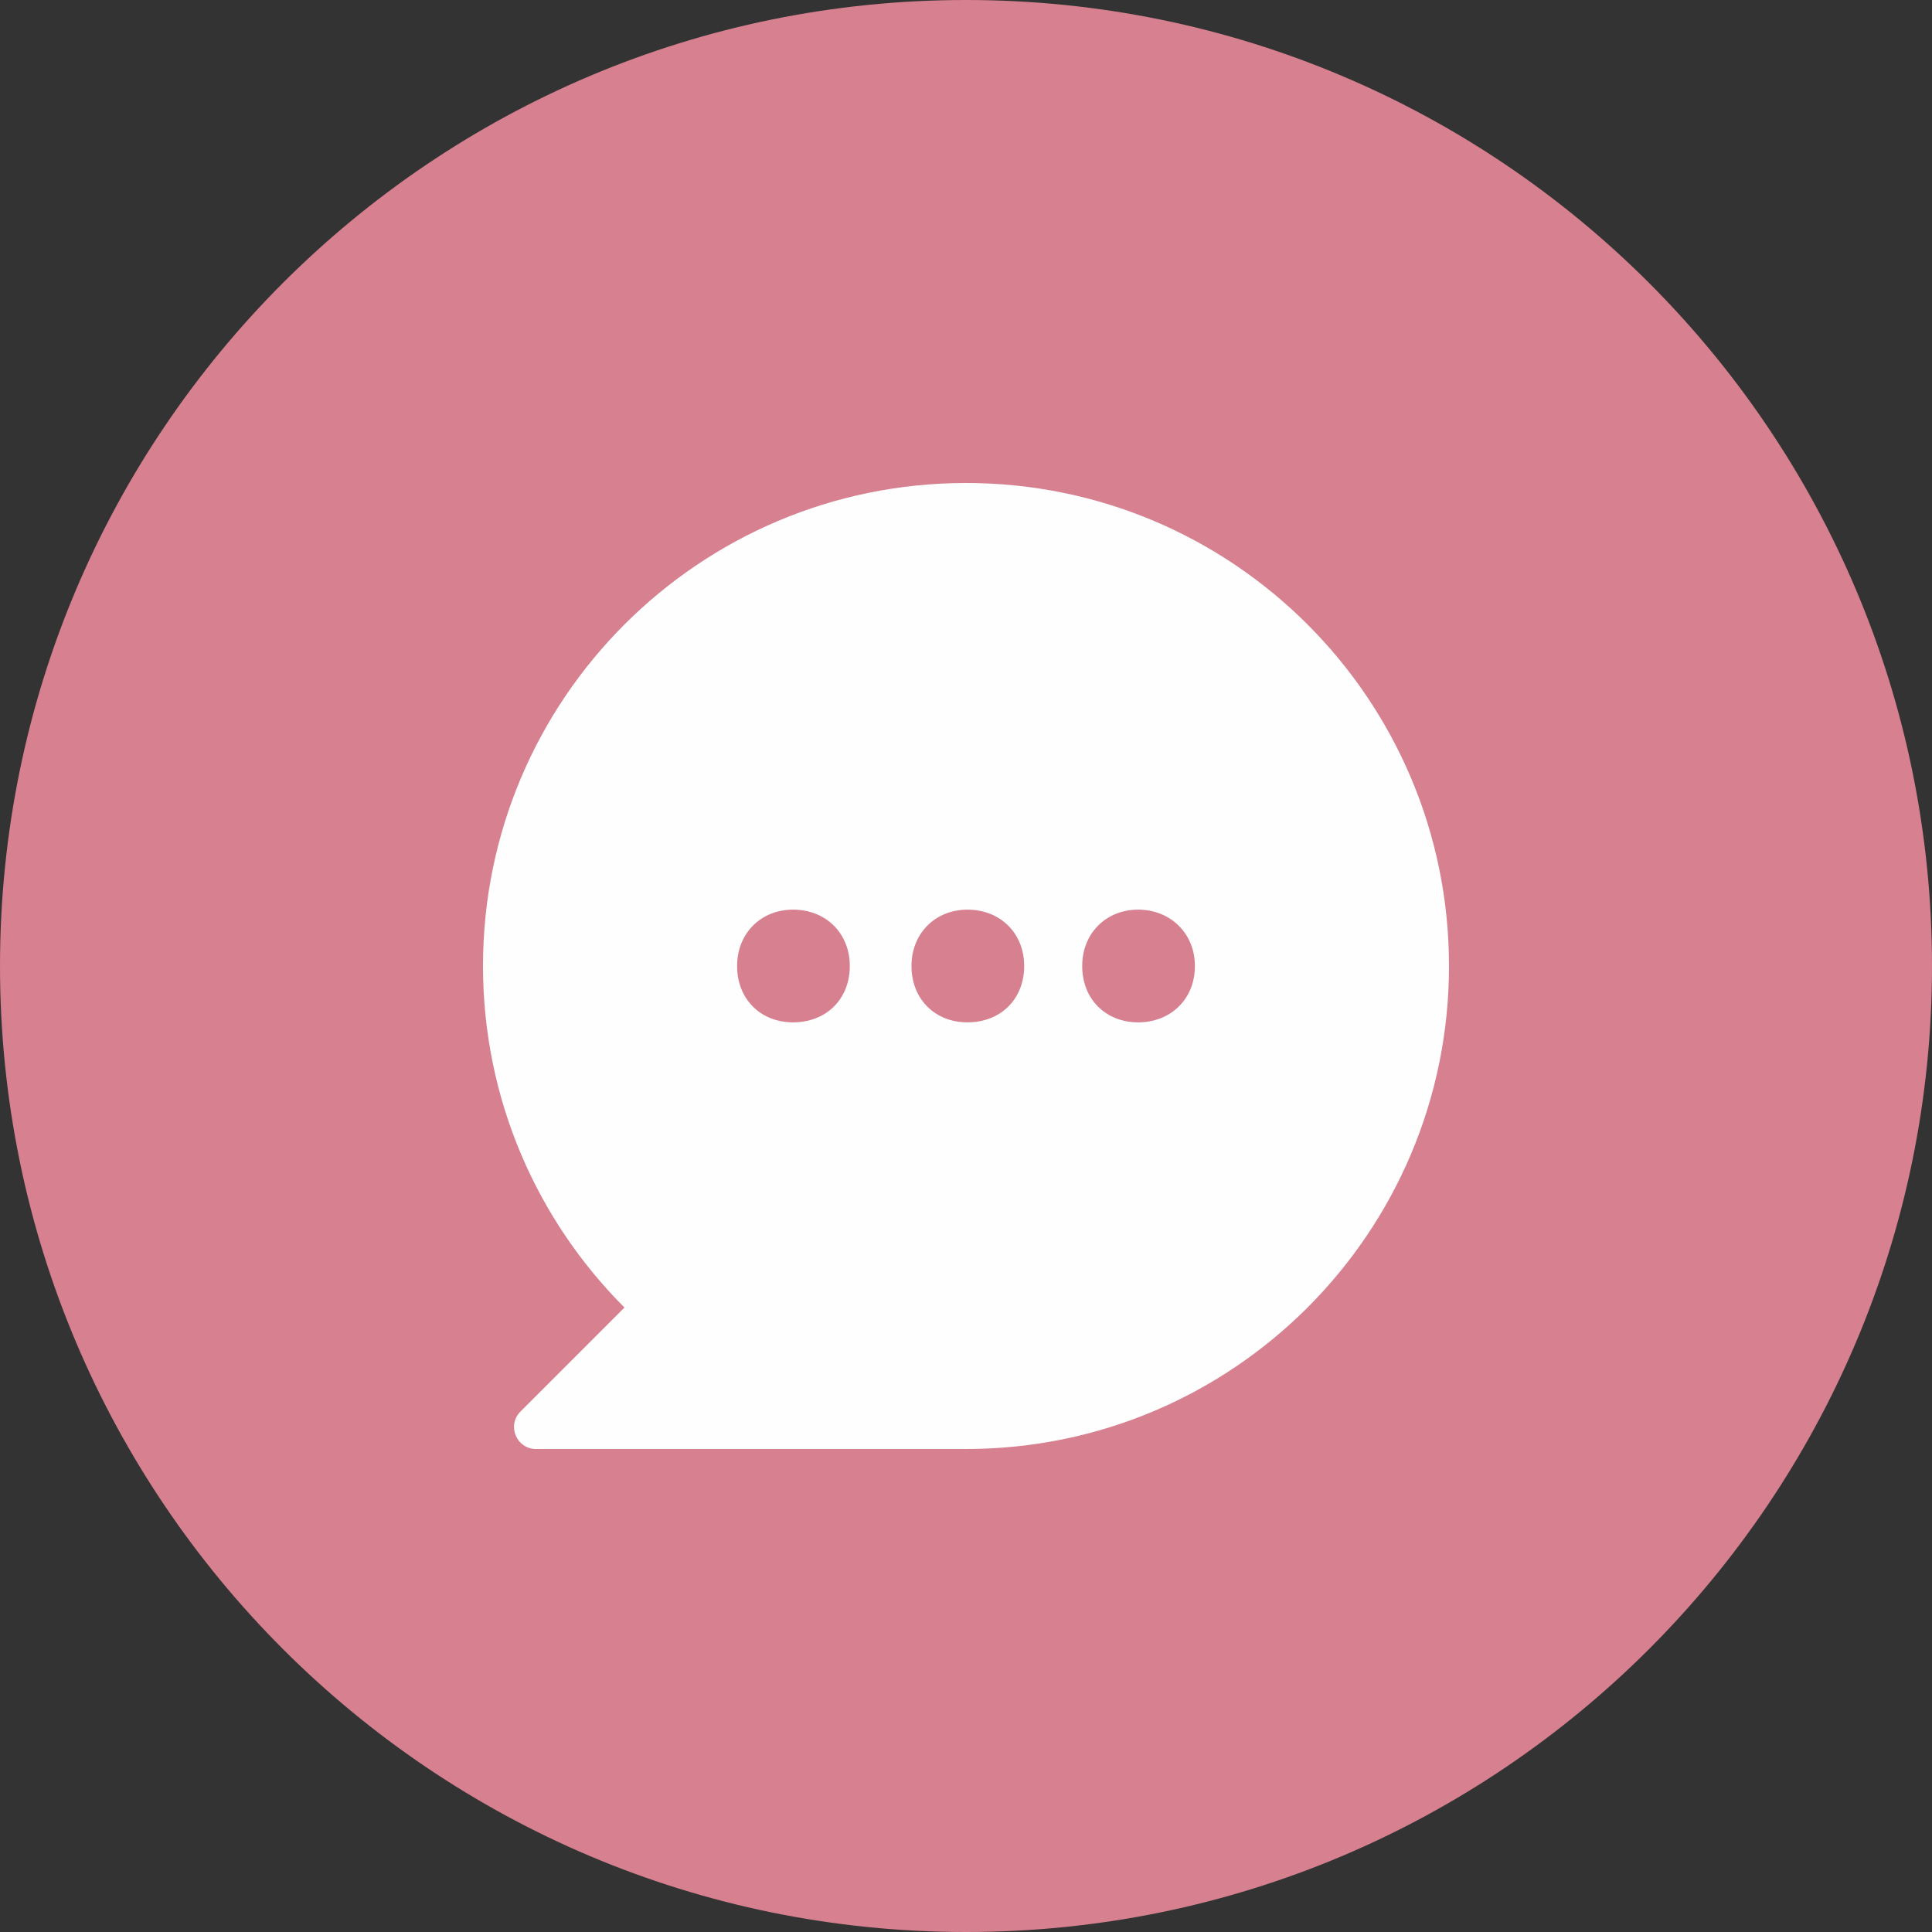
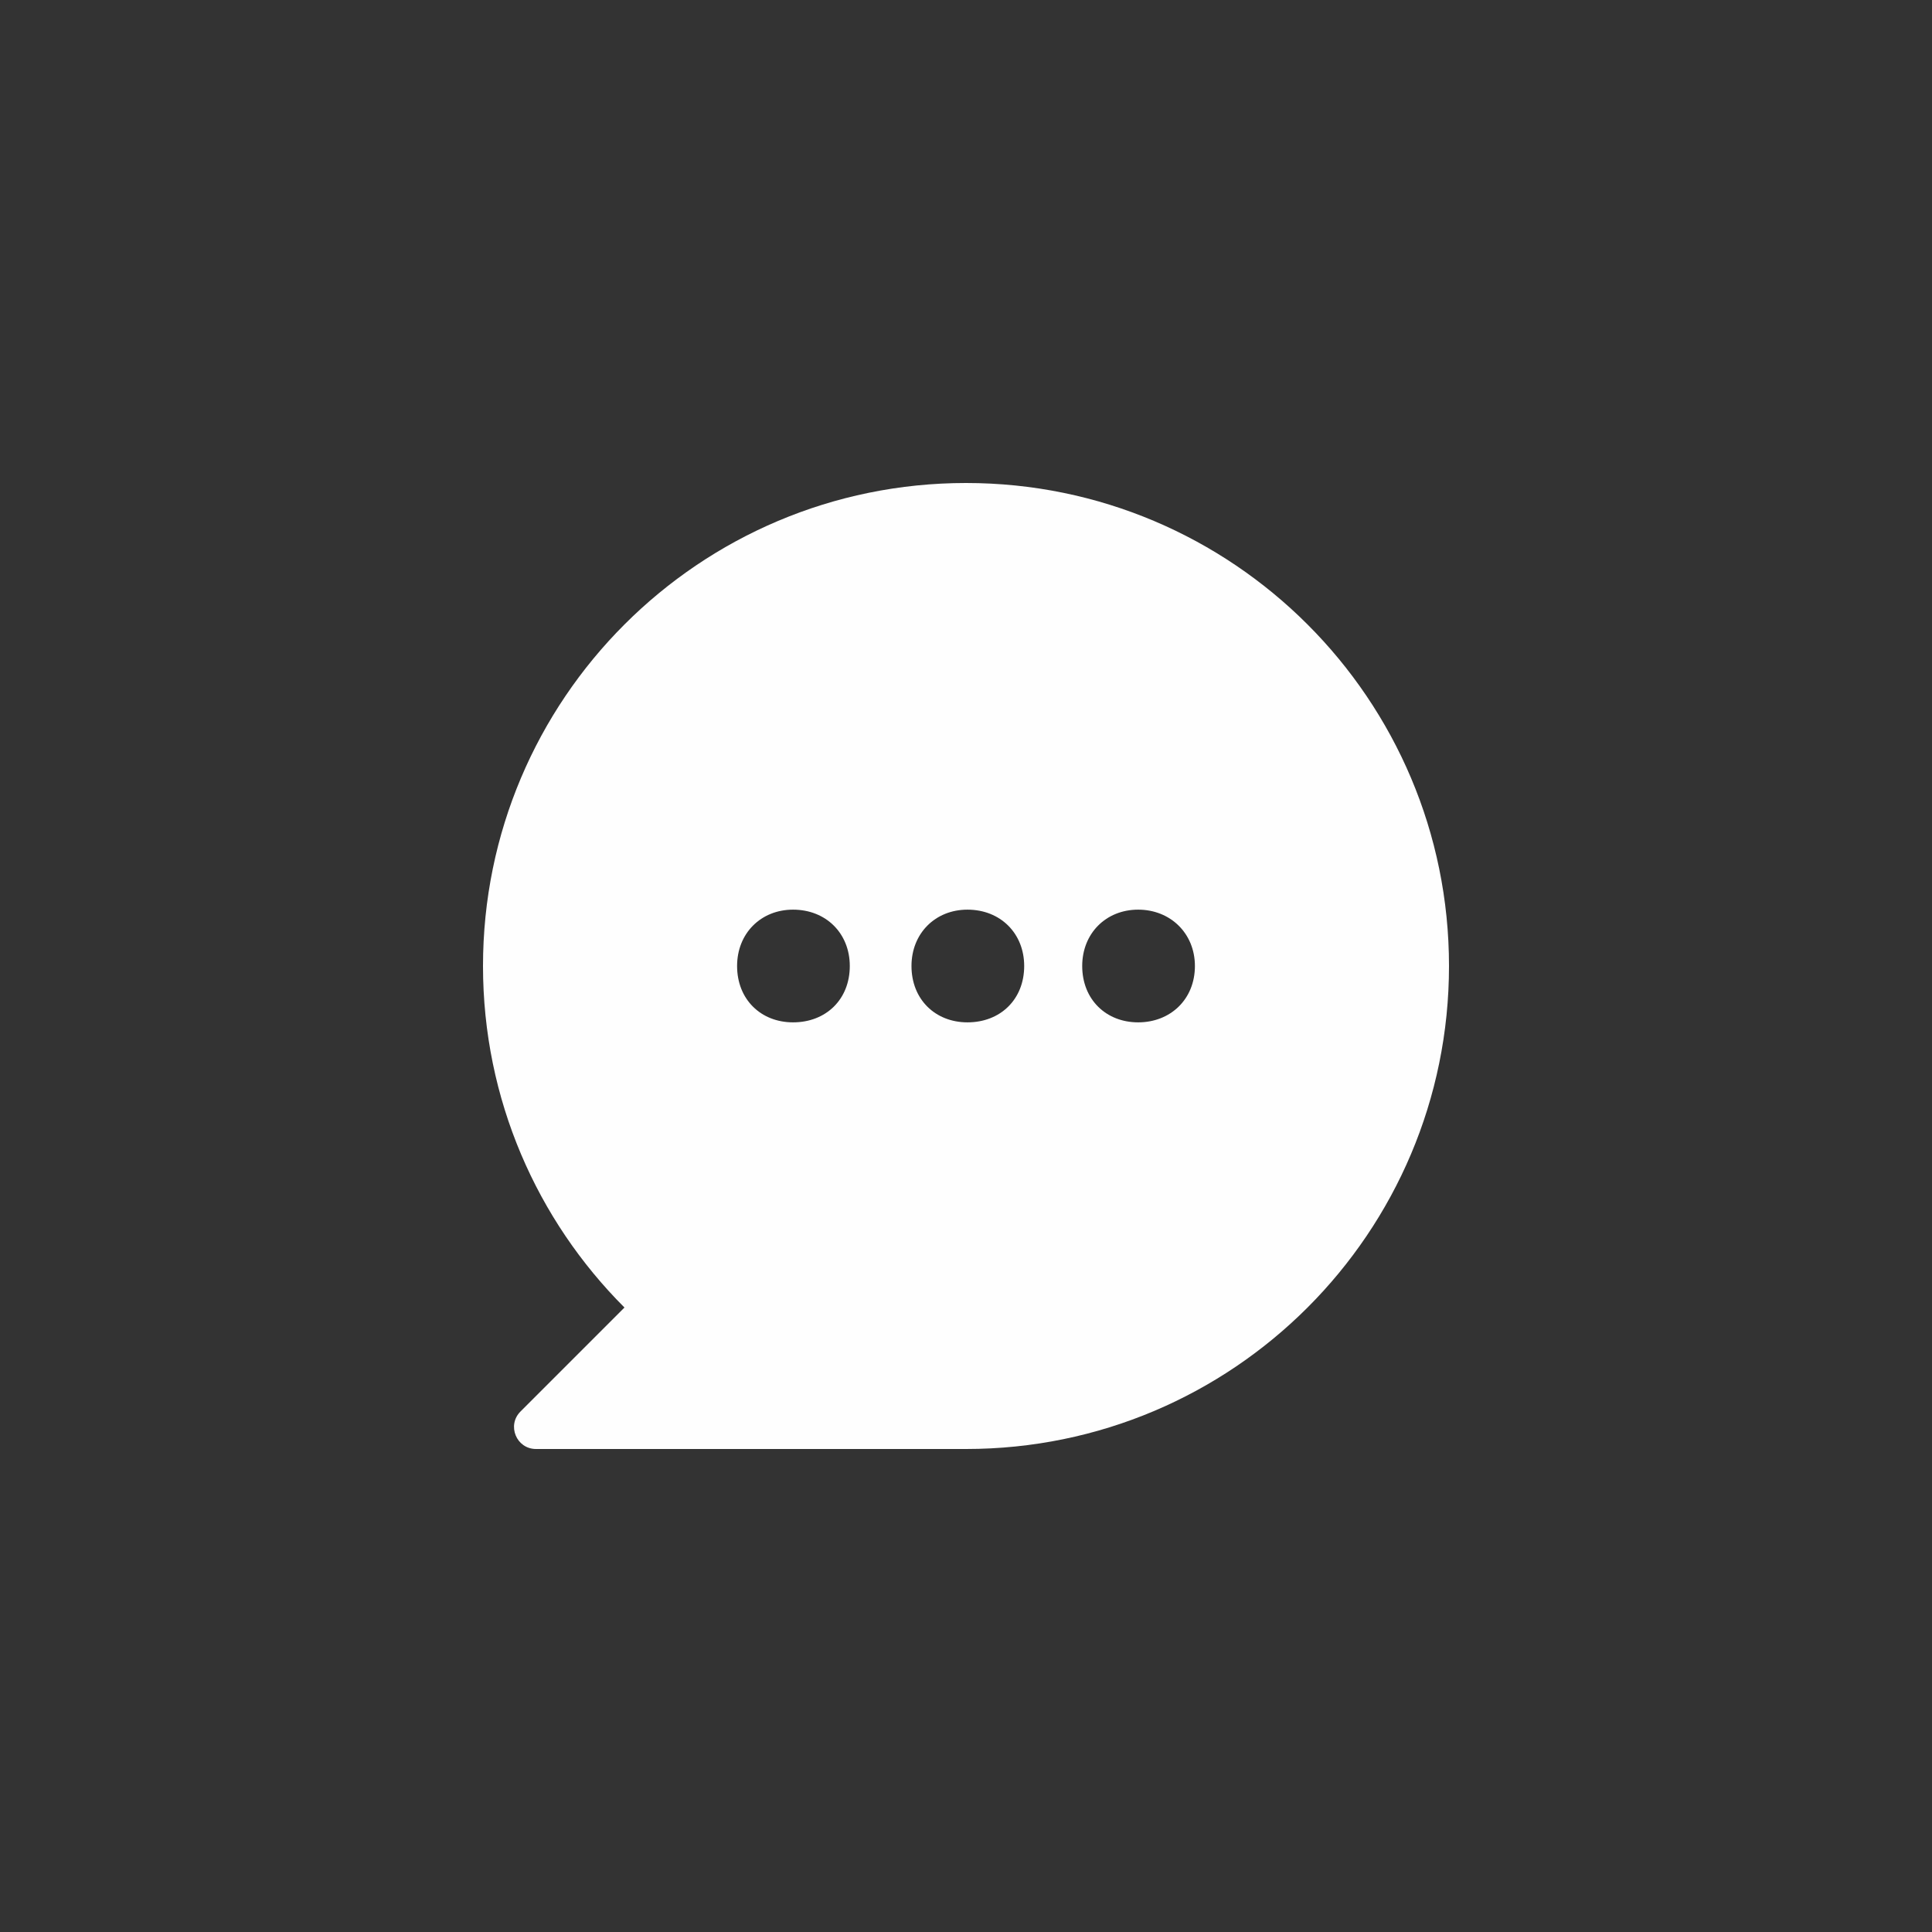
<svg xmlns="http://www.w3.org/2000/svg" width="120px" height="120px" viewBox="0 0 120 120" version="1.1">
  <rect x="0" y="0" width="120" height="120" fill="#333333" stroke="none" />
  <title>contact</title>
  <g id="contact" stroke="none" stroke-width="1" fill="none" fill-rule="evenodd">
-     <path d="M60,120 C93.137,120 120,93.137 120,60 C120,26.863 93.137,0 60,0 C26.863,0 0,26.863 0,60 C0,93.137 26.863,120 60,120" id="Fill-1" fill="#D7808F" />
    <path d="M90,60 C90,43.432 76.569,30 60,30 C43.431,30 30,43.432 30,60 C30,68.284 33.358,75.784 38.787,81.213 L32.328,87.672 C31.469,88.531 32.077,90 33.292,90 L45,90 L60,90 C76.569,90 90,76.569 90,60 M52.782,60 C52.782,62.072 51.306,63.5 49.258,63.5 C47.258,63.5 45.782,62.072 45.782,60 C45.782,57.974 47.258,56.5 49.258,56.5 C51.306,56.5 52.782,57.974 52.782,60 M63.614,60 C63.614,62.072 62.138,63.5 60.091,63.5 C58.091,63.5 56.614,62.072 56.614,60 C56.614,57.974 58.091,56.5 60.091,56.5 C62.138,56.5 63.614,57.974 63.614,60 M74.218,60 C74.218,62.072 72.694,63.5 70.694,63.5 C68.694,63.5 67.218,62.072 67.218,60 C67.218,57.974 68.694,56.5 70.694,56.5 C72.694,56.5 74.218,57.974 74.218,60" id="Fill-3" fill="#FEFEFE" />
  </g>
</svg>